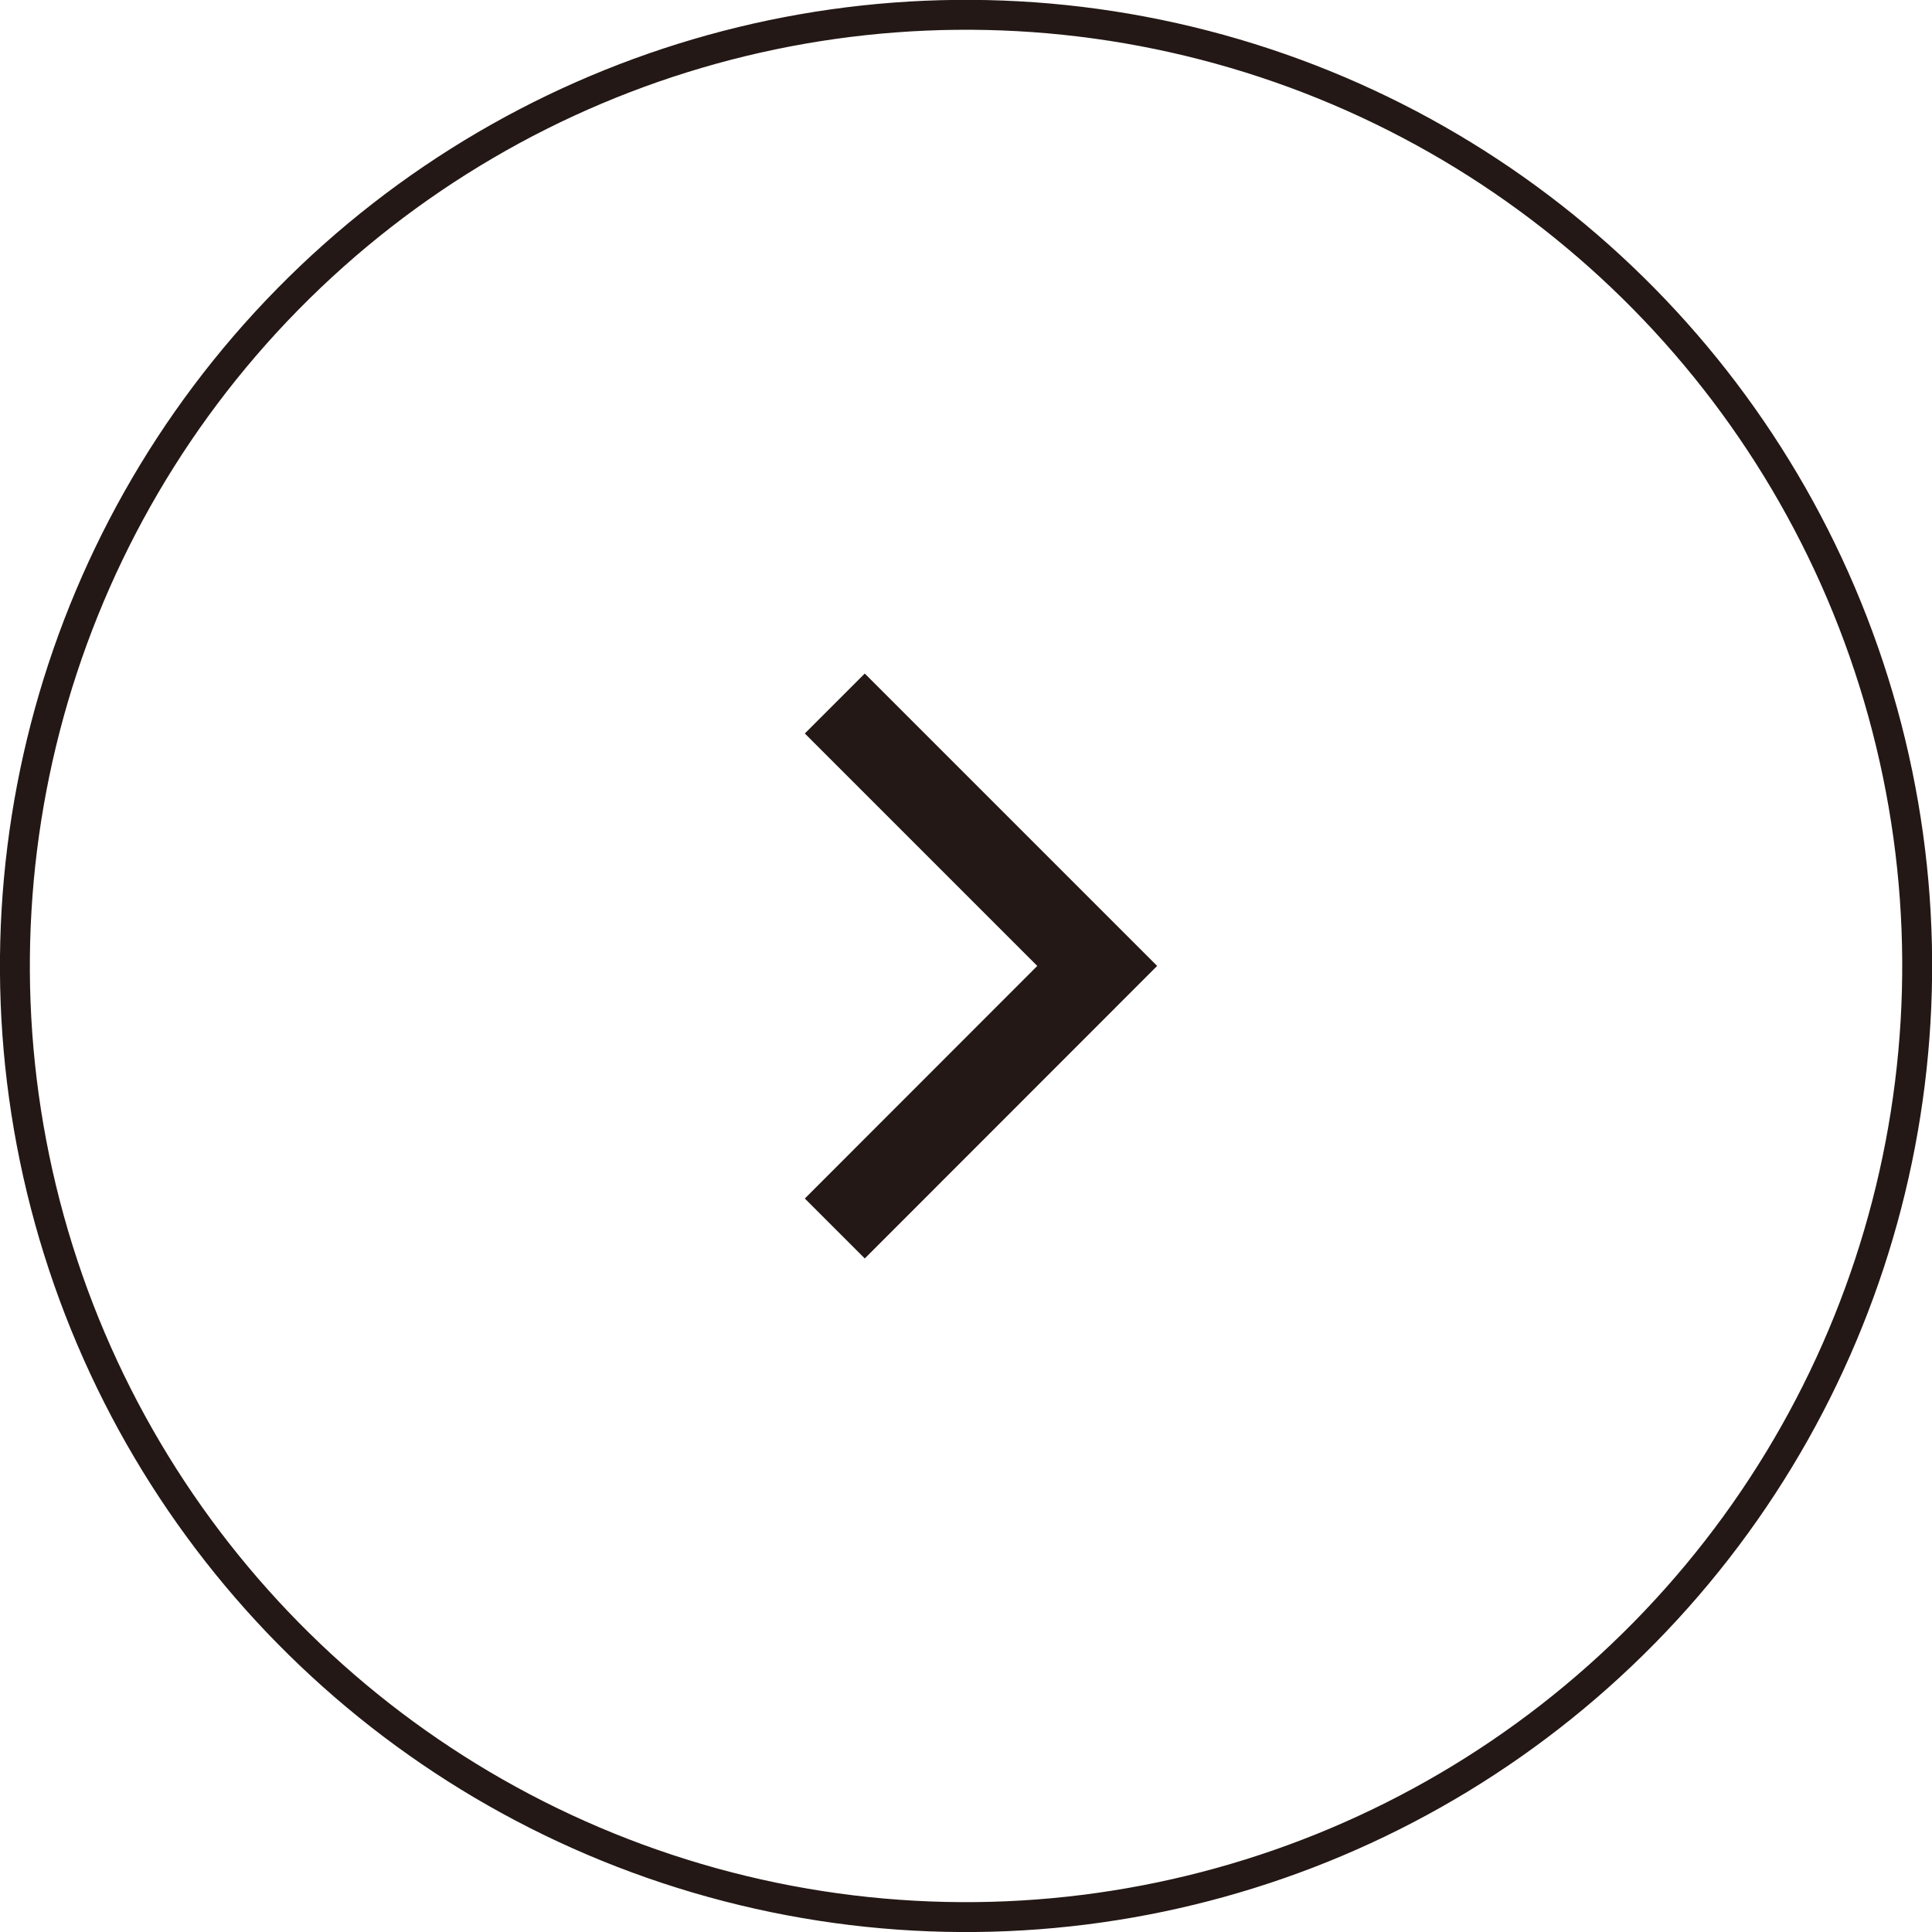
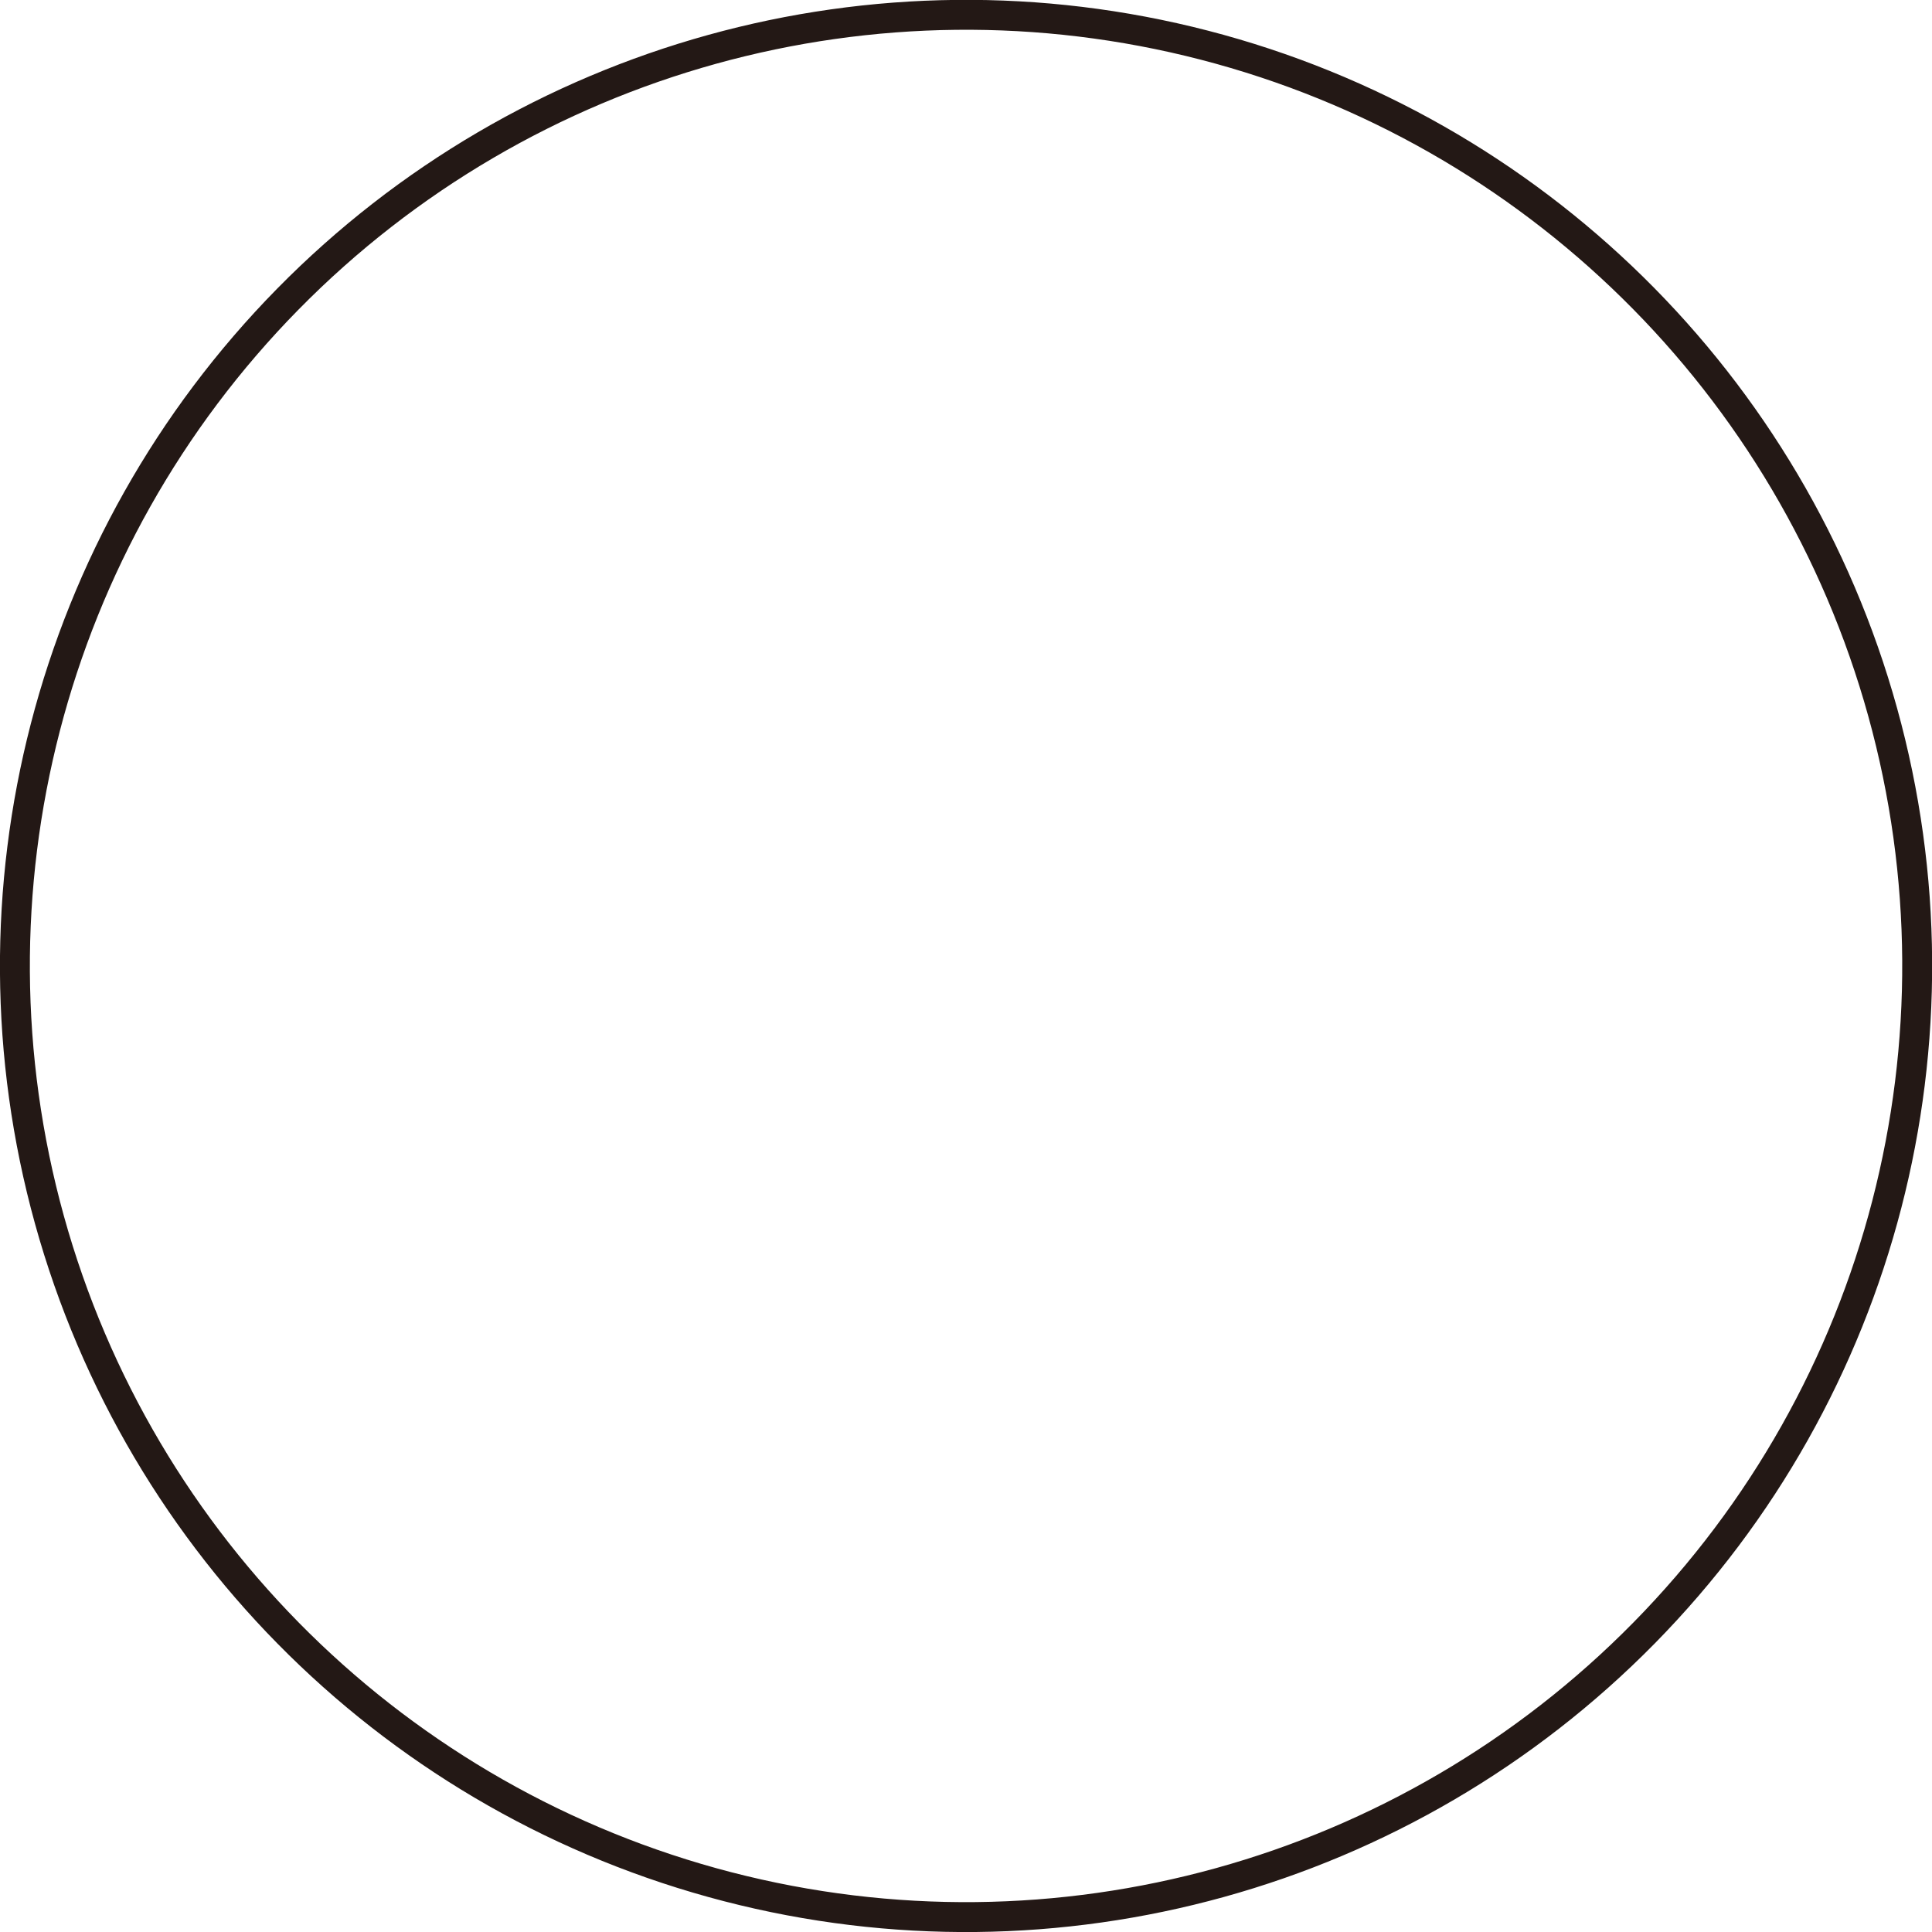
<svg xmlns="http://www.w3.org/2000/svg" id="_图层_2" data-name="图层 2" viewBox="0 0 129.21 129.21">
  <defs>
    <style>
      .cls-1 {
        stroke-width: 2px;
      }

      .cls-1, .cls-2 {
        fill: none;
        stroke: #231815;
        stroke-miterlimit: 22.93;
      }

      .cls-2 {
        stroke-width: 5.67px;
      }
    </style>
  </defs>
  <g id="_图层_1-2" data-name="图层 1">
    <circle class="cls-1" cx="64.61" cy="64.6" r="63.61" transform="translate(-14.9 19.59) rotate(-15.48)" />
-     <polyline class="cls-2" points="55.83 82.16 73.38 64.6 55.83 47.05" />
  </g>
</svg>